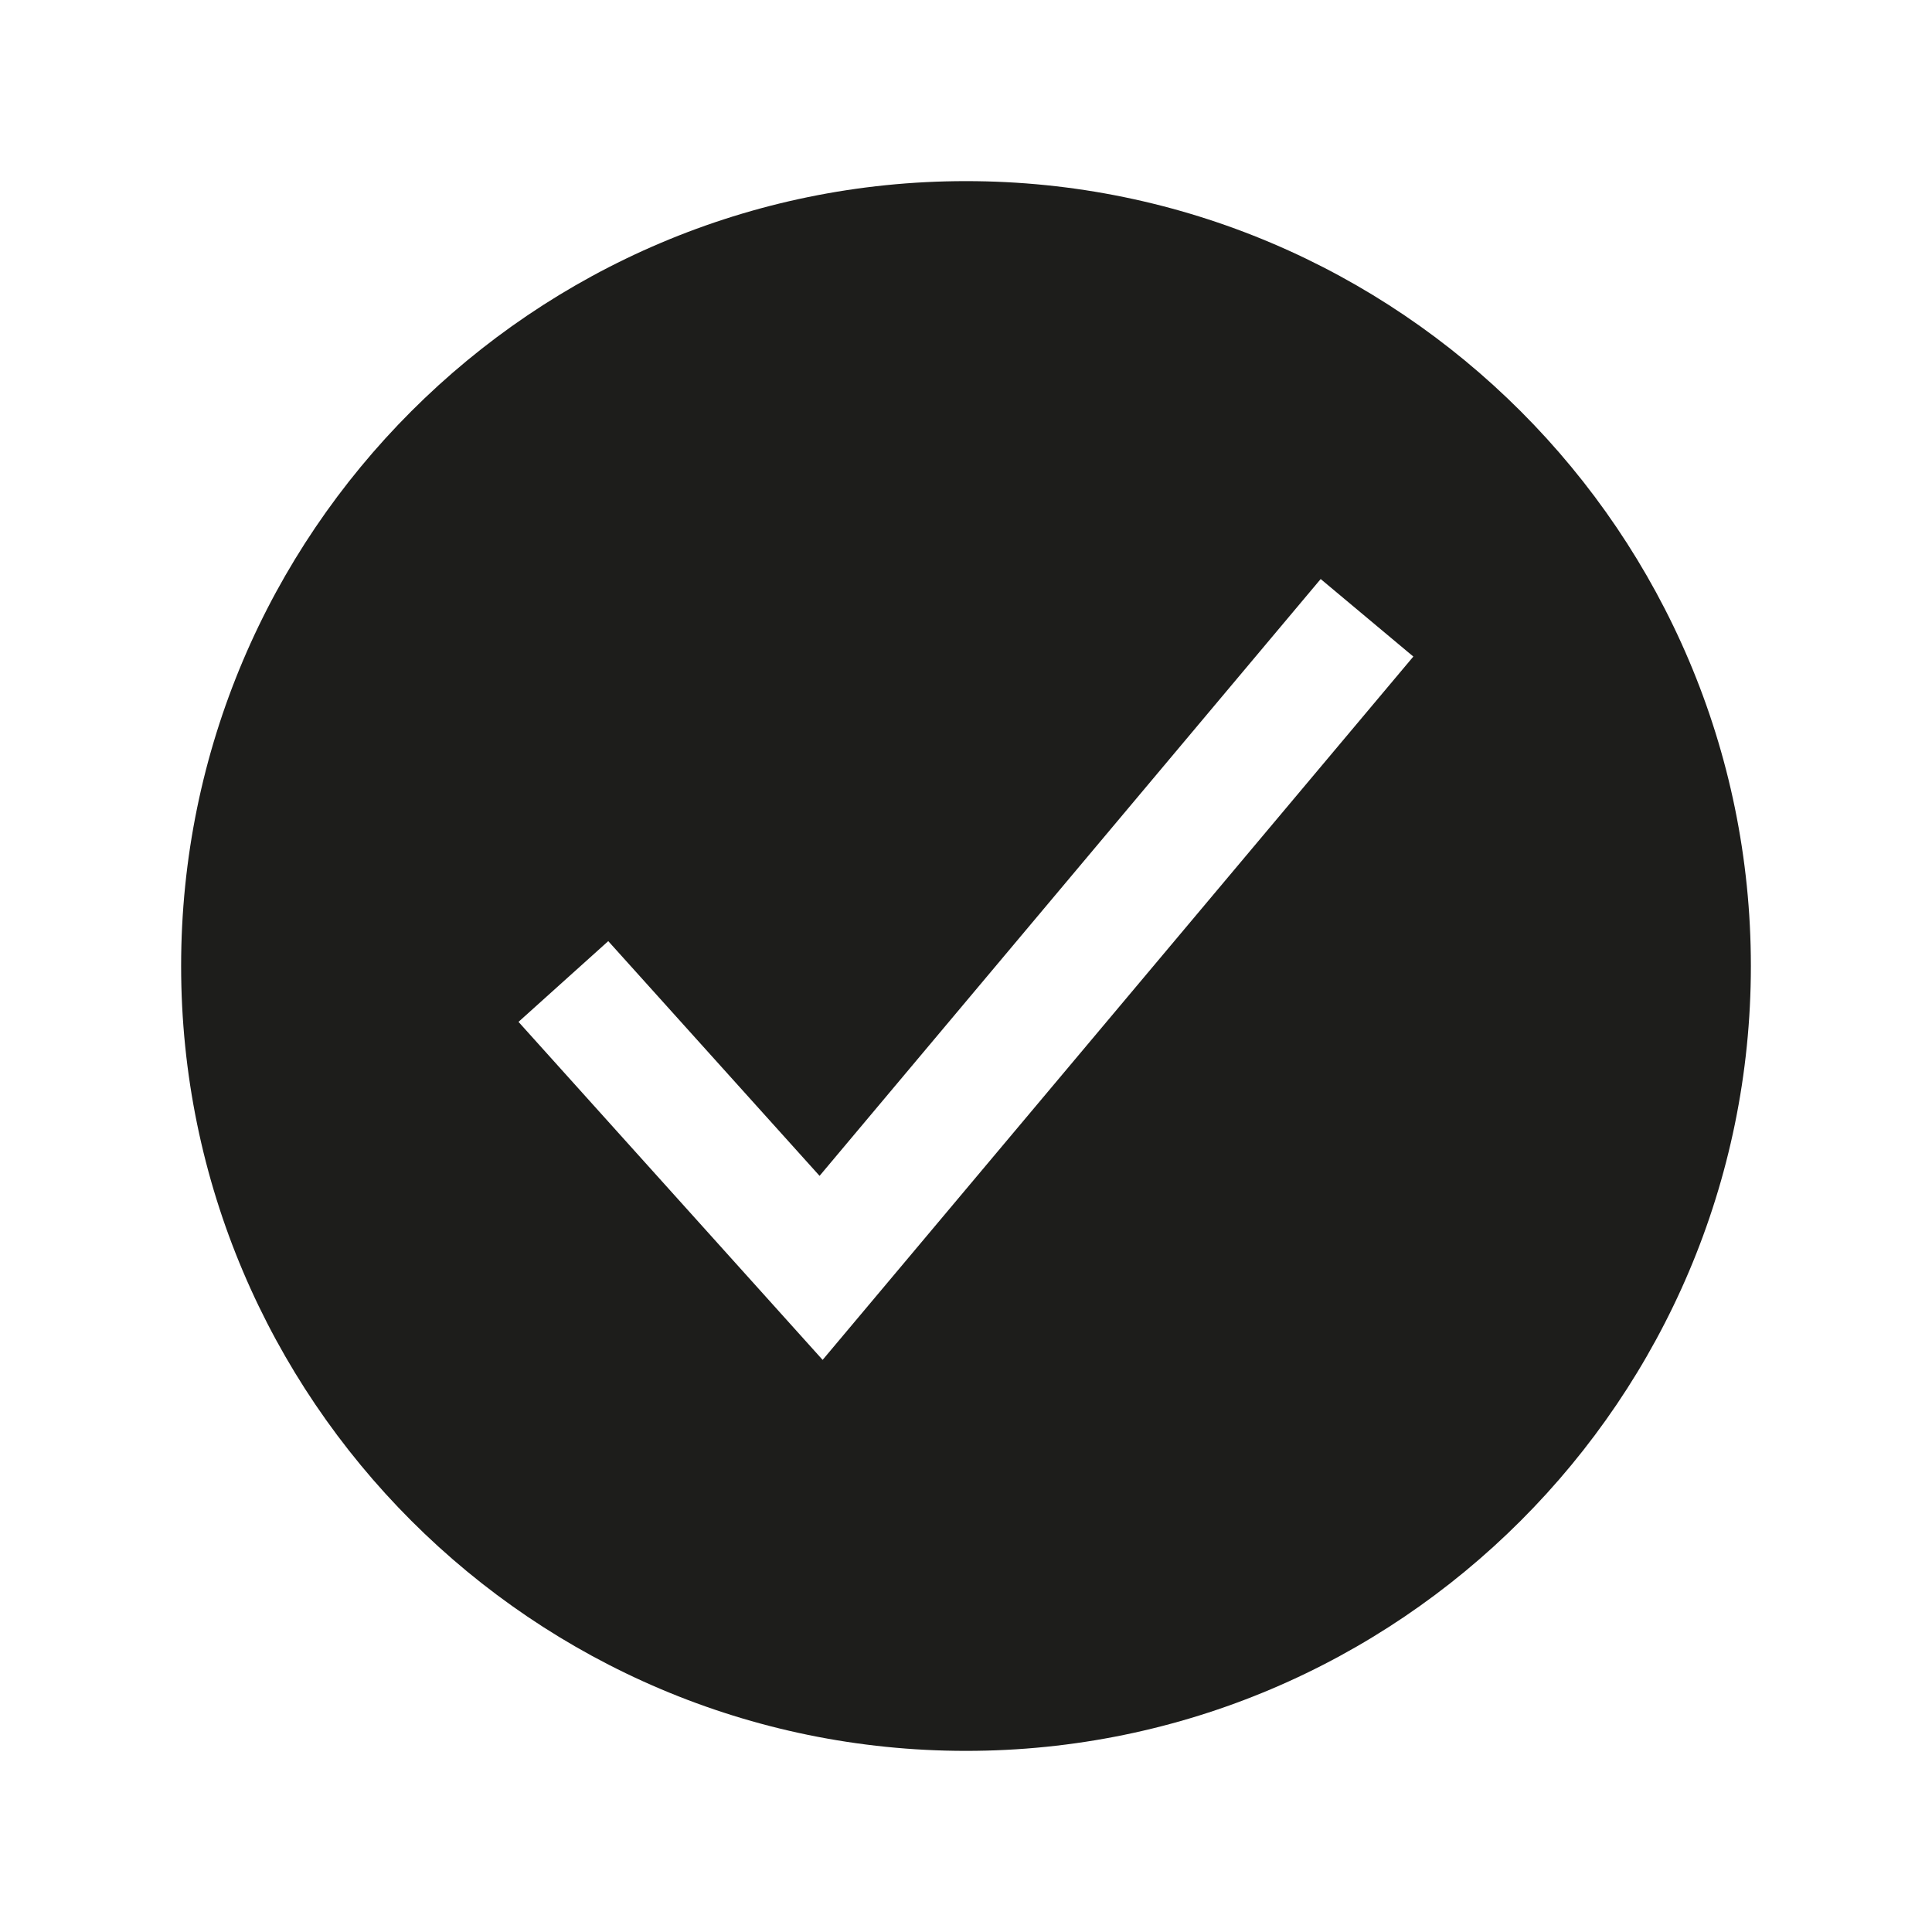
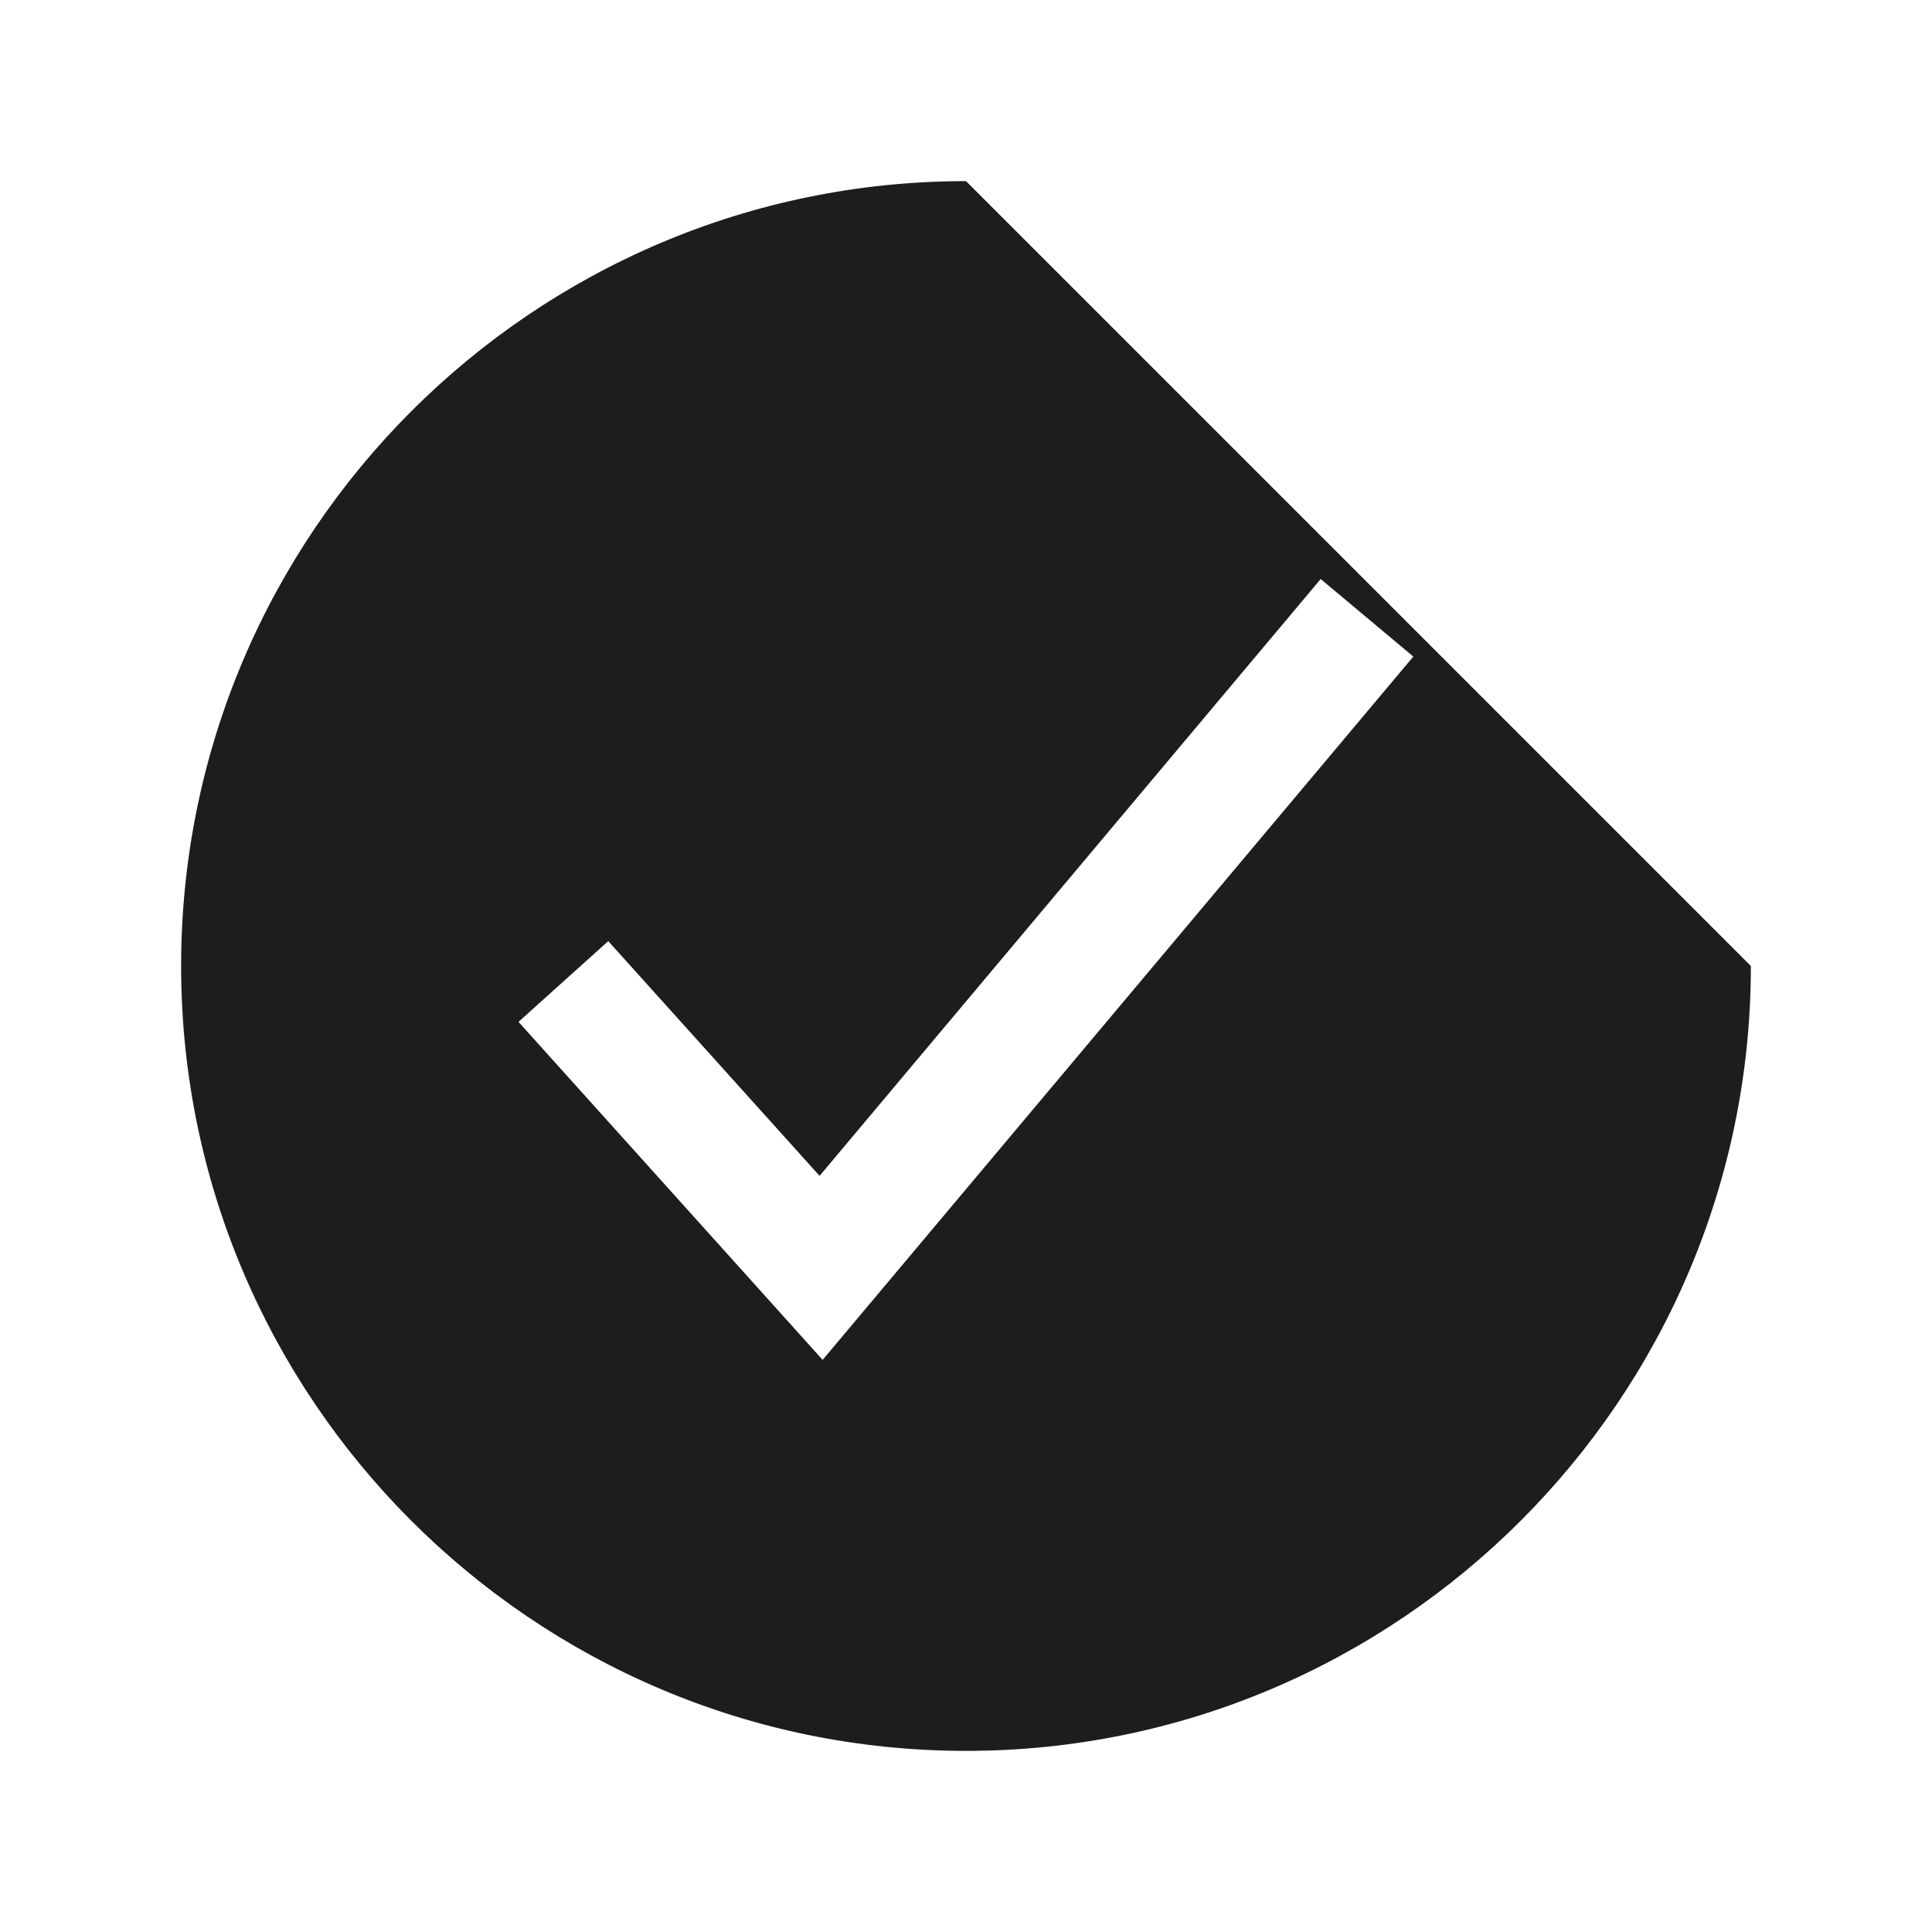
<svg xmlns="http://www.w3.org/2000/svg" width="24" height="24" viewBox="0 0 24 24" fill="none">
-   <path d="M12 2.25C6.624 2.25 2.25 6.624 2.25 12C2.25 17.376 6.624 21.75 12 21.75C17.376 21.75 21.75 17.376 21.75 12C21.75 6.624 17.376 2.25 12 2.25ZM10.219 16.893L6.441 12.694L7.556 11.691L10.181 14.607L16.406 7.193L17.557 8.156L10.219 16.893Z" fill="#1D1D1B" />
+   <path d="M12 2.25C6.624 2.25 2.25 6.624 2.25 12C2.25 17.376 6.624 21.75 12 21.75C17.376 21.75 21.75 17.376 21.75 12ZM10.219 16.893L6.441 12.694L7.556 11.691L10.181 14.607L16.406 7.193L17.557 8.156L10.219 16.893Z" fill="#1D1D1B" />
</svg>